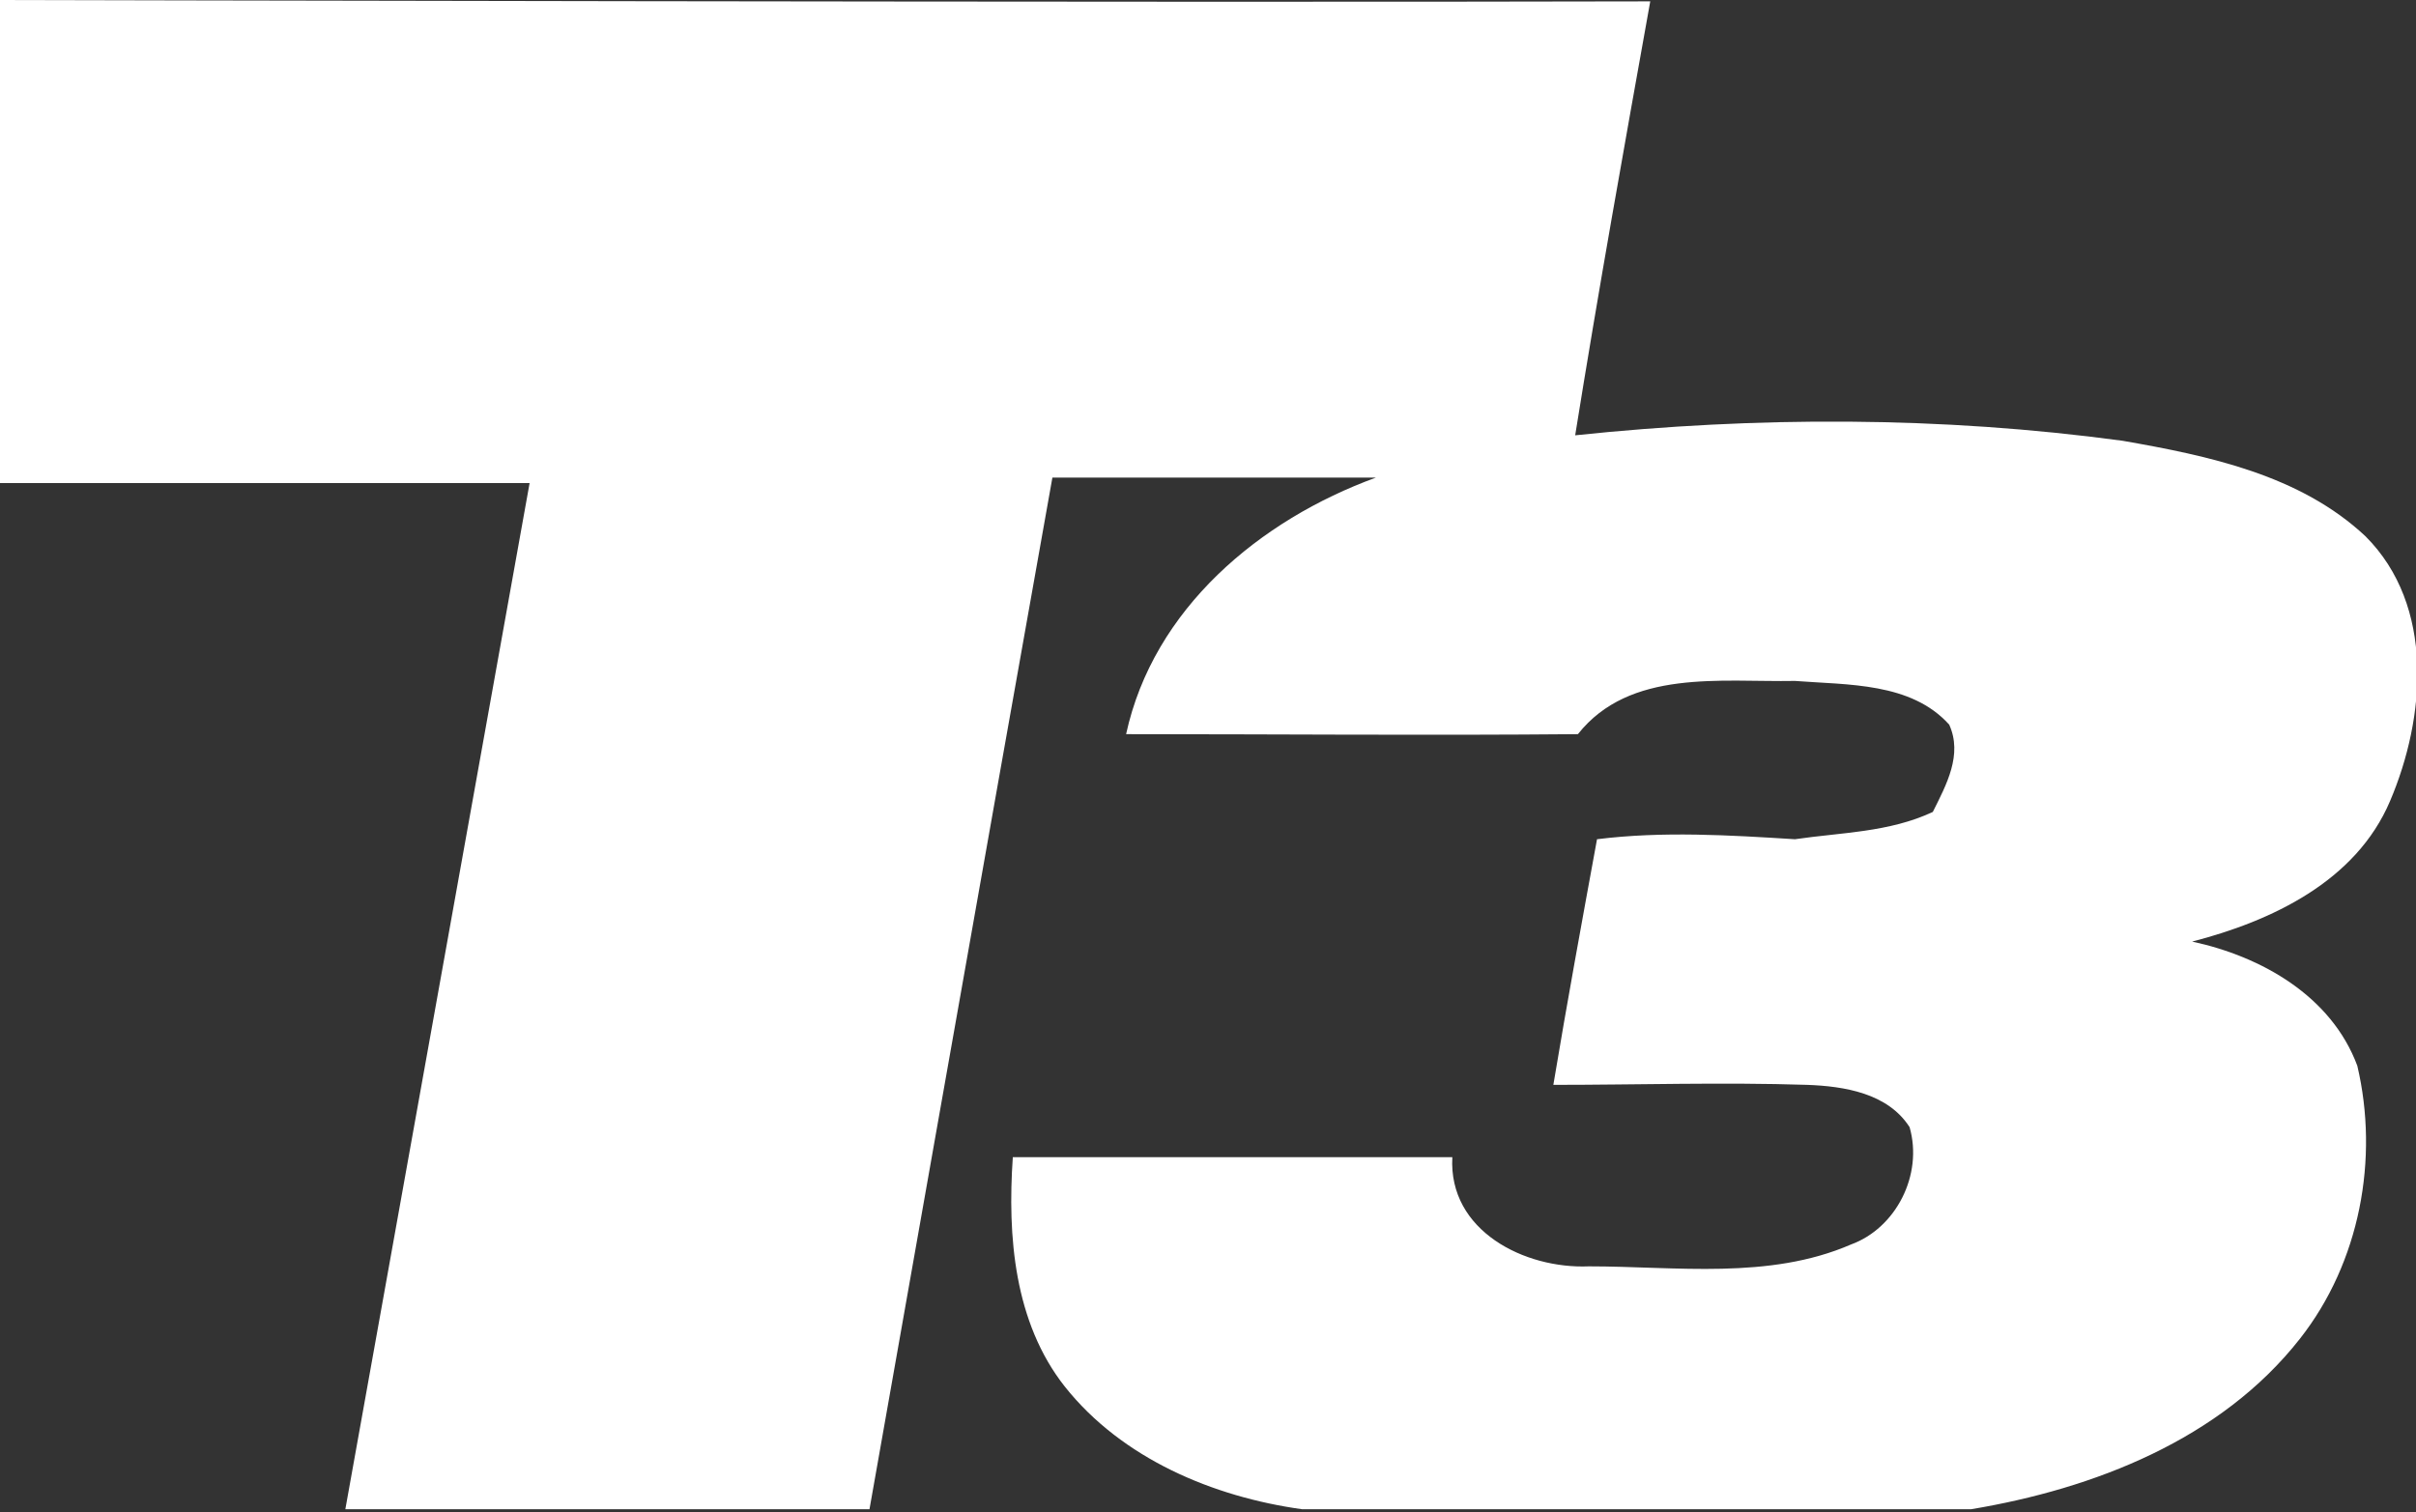
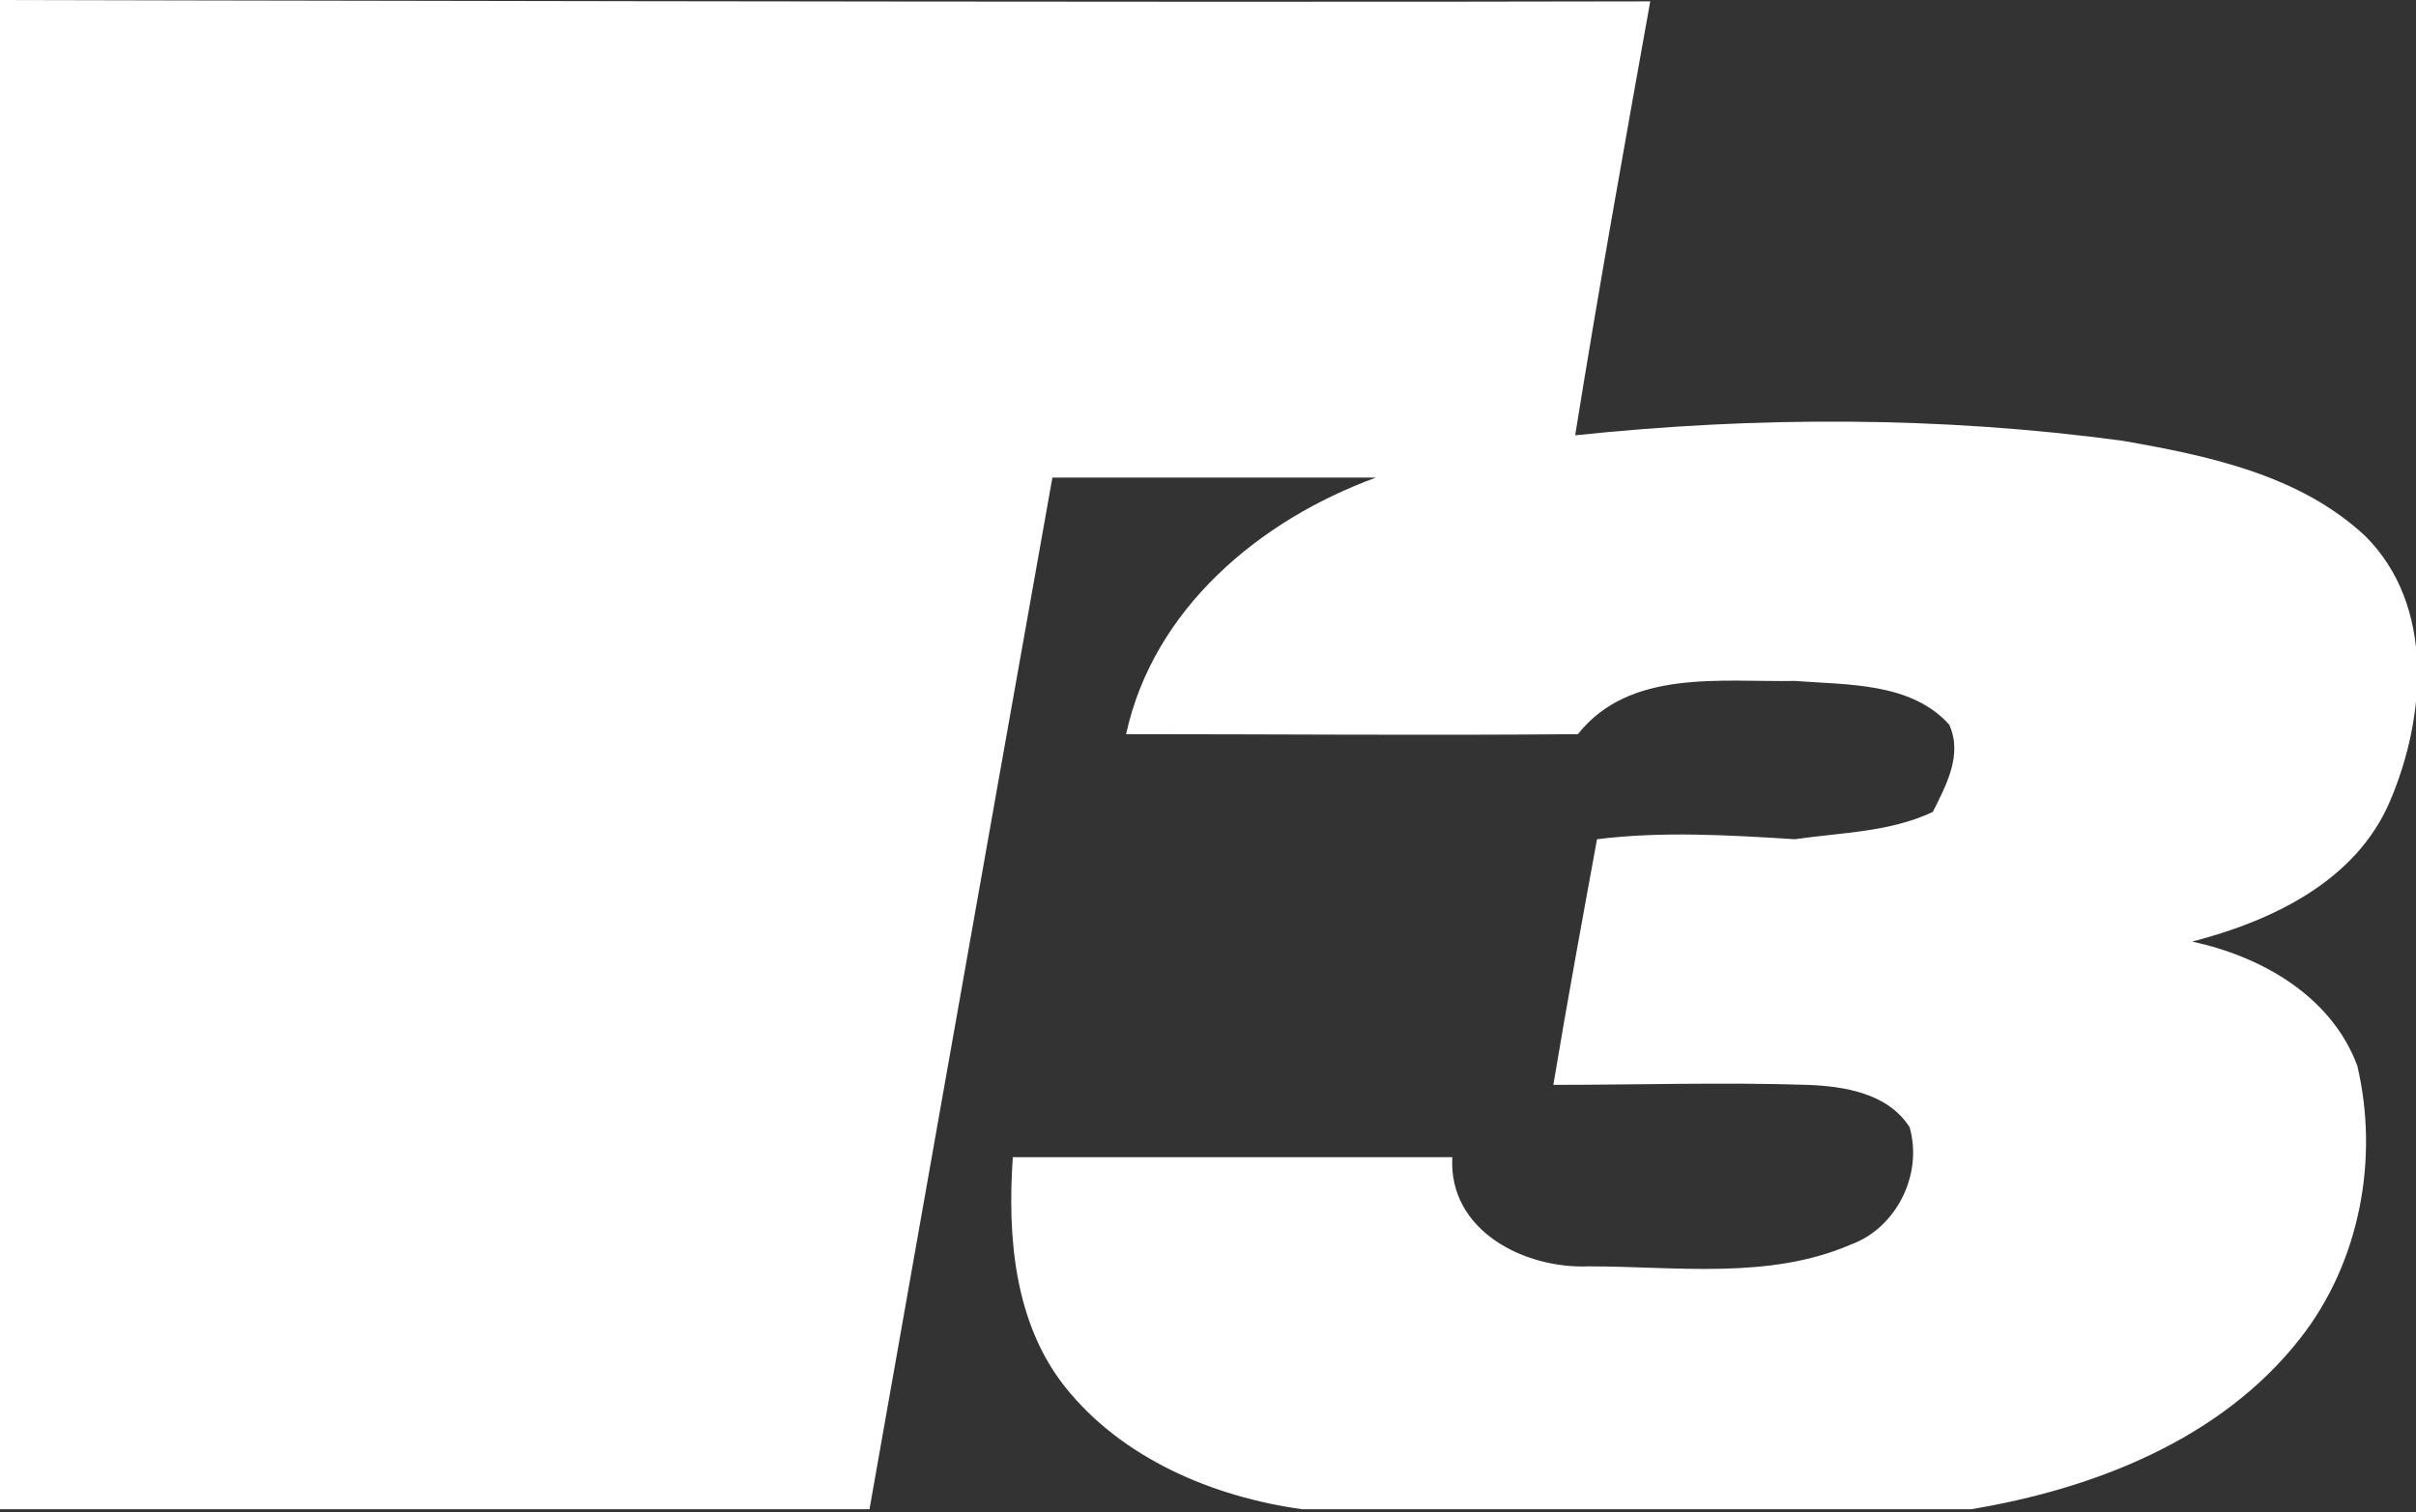
<svg xmlns="http://www.w3.org/2000/svg" id="_圖層_1" data-name="圖層_1" version="1.1" viewBox="0 0 177 110.8">
  <rect x="0" y="0" width="177" height="110.8" fill="#333333" stroke="none" />
  <defs>
    <style>
      .st0 {
        fill: #fff;
      }
    </style>
  </defs>
-   <path class="st0" d="M0,0s83.4.2,120.9.1c-1.9,10.6-3.8,21.2-5.5,31.8,13.3-1.4,26.8-1.4,40.1.4,6.3,1.1,13,2.5,17.8,7,5.1,5.1,4.4,13.3,1.8,19.4-2.5,5.9-8.7,8.8-14.5,10.3,5.1,1.1,10.2,4,12.1,9.1,1.6,6.8.2,14.4-4.2,20-5.8,7.4-15.1,11-24.1,12.5-16.3,0-32.6,0-49,0-6.5-.9-13.2-3.7-17.4-9-3.7-4.7-4.2-11-3.8-16.8,10.7,0,21.5,0,32.2,0-.3,5.4,5.3,8.2,10,8,6.4,0,13.2,1,19.2-1.6,3.3-1.2,5.3-5.1,4.3-8.6-1.6-2.5-4.8-3-7.5-3.1-6.2-.2-12.4,0-18.6,0,1-6,2.1-12,3.2-18,4.8-.6,9.7-.3,14.5,0,3.4-.5,6.9-.5,10.1-2,1-2,2.2-4.2,1.2-6.4-2.8-3.1-7.4-2.9-11.3-3.2-5.4.1-12.1-.9-15.9,3.9-11,.1-22,0-33.1,0,2-9.2,9.8-15.7,18.3-18.8-7.9,0-15.8,0-23.7,0-4.5,25.2-13.4,75.6-13.4,75.6H25.3c0,0,13.5-75.2,13.5-75.2H0c0,0,0-35.6,0-35.6Z" />
+   <path class="st0" d="M0,0s83.4.2,120.9.1c-1.9,10.6-3.8,21.2-5.5,31.8,13.3-1.4,26.8-1.4,40.1.4,6.3,1.1,13,2.5,17.8,7,5.1,5.1,4.4,13.3,1.8,19.4-2.5,5.9-8.7,8.8-14.5,10.3,5.1,1.1,10.2,4,12.1,9.1,1.6,6.8.2,14.4-4.2,20-5.8,7.4-15.1,11-24.1,12.5-16.3,0-32.6,0-49,0-6.5-.9-13.2-3.7-17.4-9-3.7-4.7-4.2-11-3.8-16.8,10.7,0,21.5,0,32.2,0-.3,5.4,5.3,8.2,10,8,6.4,0,13.2,1,19.2-1.6,3.3-1.2,5.3-5.1,4.3-8.6-1.6-2.5-4.8-3-7.5-3.1-6.2-.2-12.4,0-18.6,0,1-6,2.1-12,3.2-18,4.8-.6,9.7-.3,14.5,0,3.4-.5,6.9-.5,10.1-2,1-2,2.2-4.2,1.2-6.4-2.8-3.1-7.4-2.9-11.3-3.2-5.4.1-12.1-.9-15.9,3.9-11,.1-22,0-33.1,0,2-9.2,9.8-15.7,18.3-18.8-7.9,0-15.8,0-23.7,0-4.5,25.2-13.4,75.6-13.4,75.6H25.3H0c0,0,0-35.6,0-35.6Z" />
</svg>